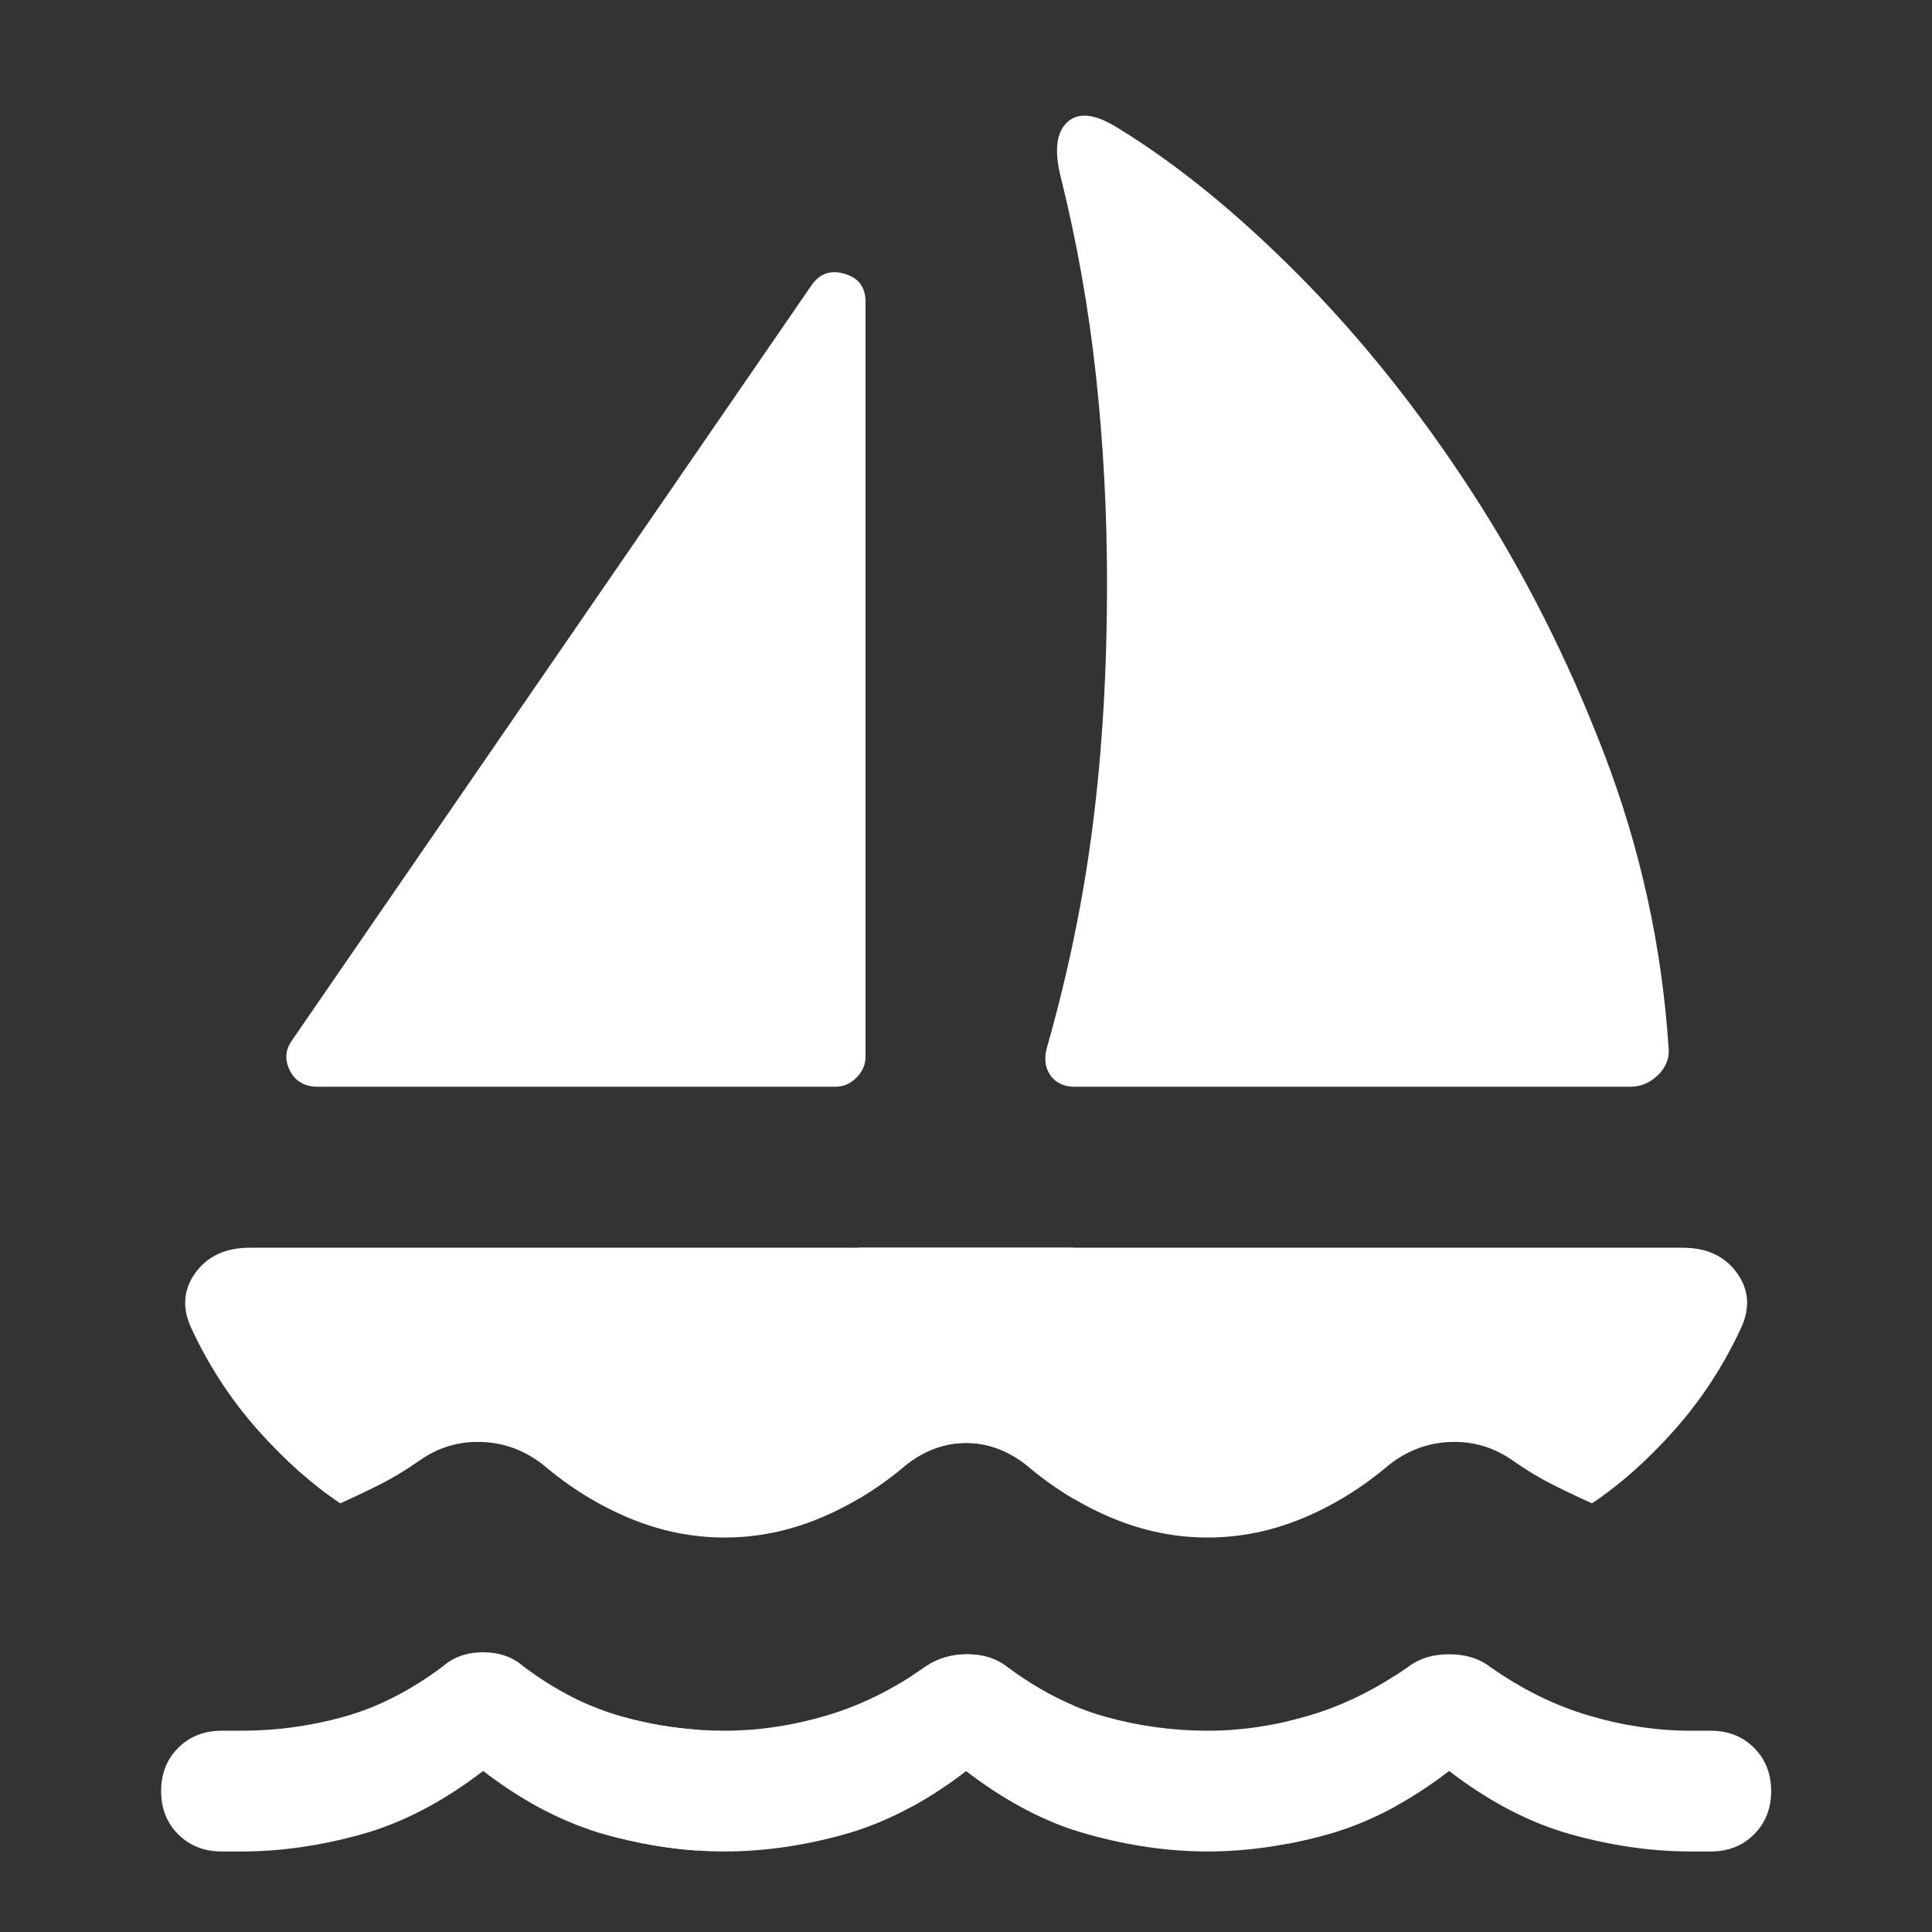
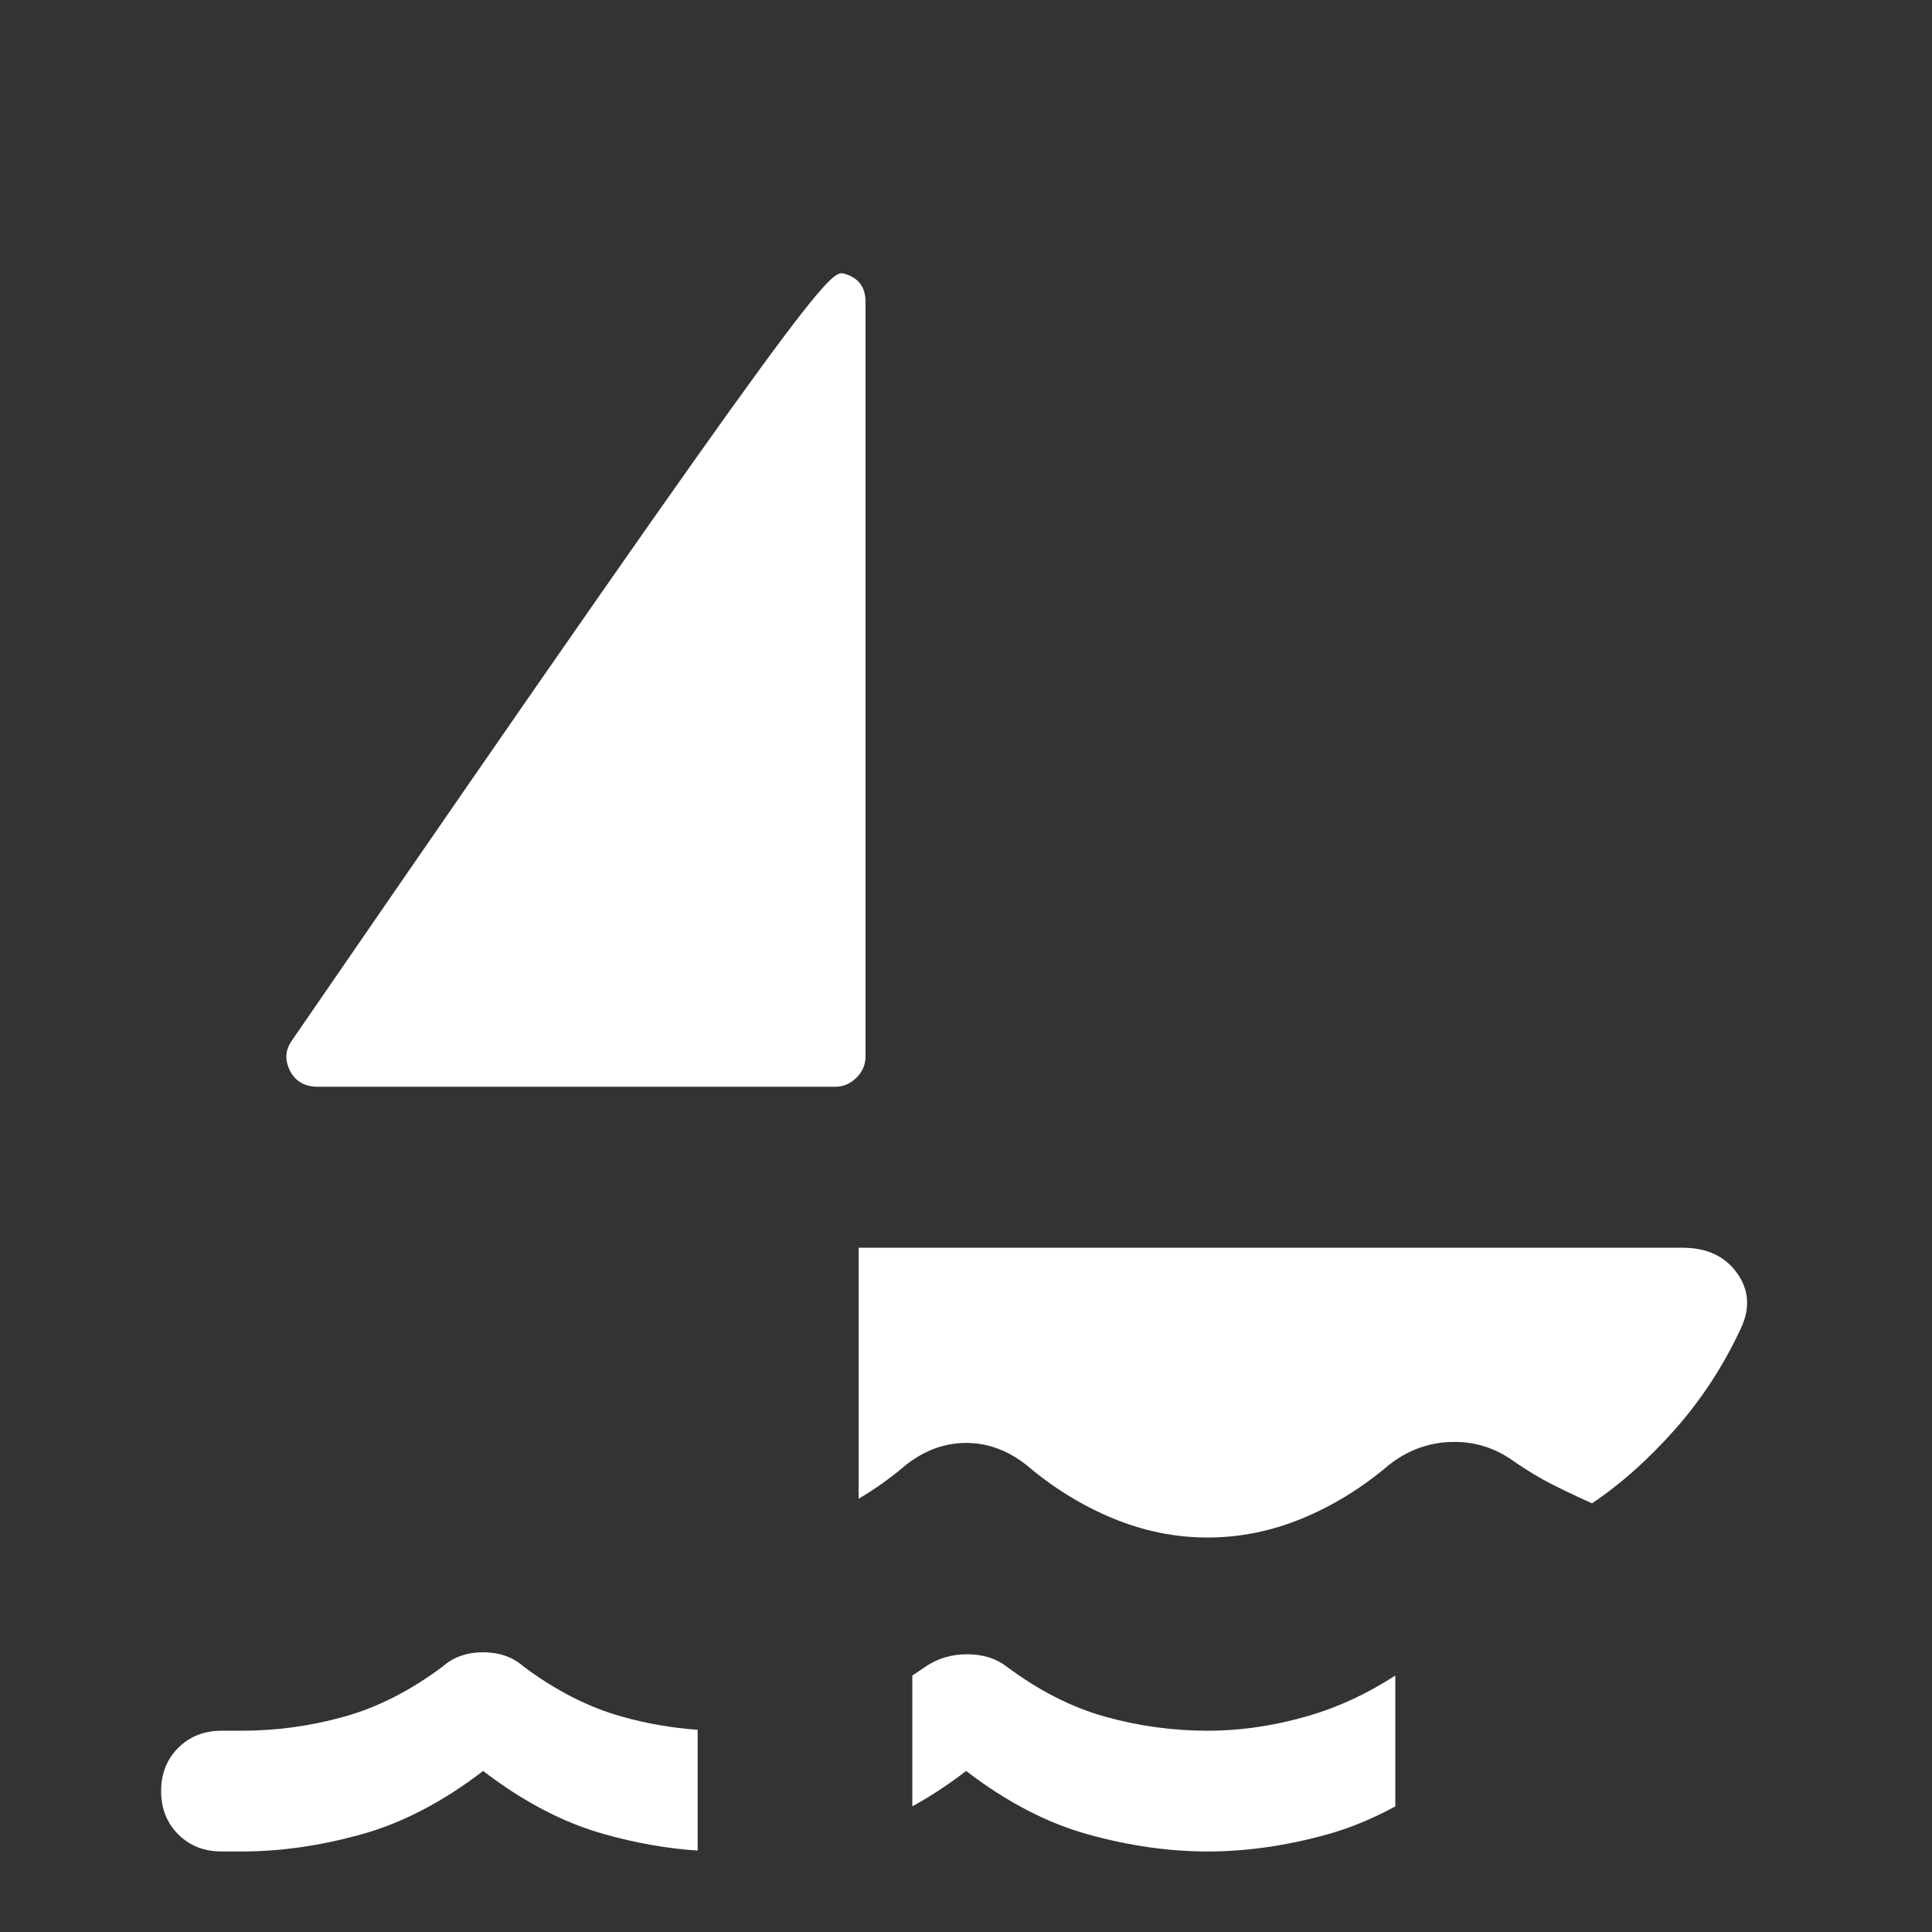
<svg xmlns="http://www.w3.org/2000/svg" width="28" height="28" viewBox="0 0 28 28" fill="none">
  <rect x="0" y="0" width="28" height="28" fill="#333333" stroke="none" />
  <path fill-rule="evenodd" clip-rule="evenodd" d="M10.111 25.069V26.82C9.672 26.791 9.223 26.712 8.767 26.585C8.174 26.42 7.585 26.114 7.002 25.666C6.419 26.114 5.83 26.42 5.237 26.585C4.644 26.75 4.066 26.833 3.502 26.833H3.21C2.958 26.833 2.749 26.75 2.583 26.585C2.418 26.42 2.335 26.211 2.335 25.958C2.335 25.705 2.418 25.496 2.583 25.331C2.749 25.166 2.958 25.083 3.21 25.083H3.502C4.008 25.083 4.503 25.015 4.989 24.879C5.476 24.743 5.952 24.5 6.419 24.15C6.574 24.014 6.769 23.946 7.002 23.946C7.235 23.946 7.43 24.014 7.585 24.15C8.052 24.5 8.528 24.743 9.014 24.879C9.375 24.98 9.74 25.043 10.111 25.069Z" fill="white" />
-   <path fill-rule="evenodd" clip-rule="evenodd" d="M8.556 26.52V24.717C8.708 24.782 8.861 24.836 9.014 24.879C9.501 25.015 9.996 25.083 10.502 25.083C10.988 25.083 11.479 25.01 11.975 24.864C12.471 24.718 12.952 24.48 13.419 24.15C13.594 24.033 13.793 23.975 14.017 23.975C14.24 23.975 14.43 24.033 14.585 24.15C14.904 24.389 15.228 24.578 15.556 24.717V26.52C15.034 26.345 14.516 26.061 14.002 25.666C13.419 26.114 12.831 26.42 12.237 26.585C11.644 26.75 11.066 26.833 10.502 26.833C9.938 26.833 9.36 26.75 8.767 26.585C8.696 26.566 8.626 26.544 8.556 26.52Z" fill="white" />
  <path fill-rule="evenodd" clip-rule="evenodd" d="M20.222 24.283V26.179C19.895 26.358 19.567 26.493 19.238 26.585C18.644 26.75 18.066 26.833 17.502 26.833C16.938 26.833 16.36 26.75 15.767 26.585C15.174 26.42 14.585 26.114 14.002 25.666C13.743 25.865 13.483 26.036 13.222 26.179V24.283C13.288 24.24 13.354 24.196 13.419 24.15C13.594 24.033 13.793 23.975 14.017 23.975C14.24 23.975 14.43 24.033 14.585 24.15C15.052 24.5 15.528 24.743 16.015 24.879C16.501 25.015 16.997 25.083 17.502 25.083C17.988 25.083 18.479 25.01 18.975 24.864C19.401 24.739 19.817 24.545 20.222 24.283Z" fill="white" />
-   <path fill-rule="evenodd" clip-rule="evenodd" d="M18.667 26.72V24.946C18.769 24.922 18.872 24.895 18.975 24.864C19.471 24.718 19.952 24.48 20.419 24.15C20.574 24.033 20.769 23.975 21.002 23.975C21.235 23.975 21.43 24.033 21.585 24.15C22.052 24.48 22.533 24.718 23.029 24.864C23.525 25.01 24.016 25.083 24.502 25.083H24.794C25.047 25.083 25.256 25.166 25.421 25.331C25.586 25.496 25.669 25.705 25.669 25.958C25.669 26.211 25.586 26.42 25.421 26.585C25.256 26.75 25.047 26.833 24.794 26.833H24.502C23.938 26.833 23.36 26.75 22.767 26.585C22.174 26.42 21.585 26.114 21.002 25.666C20.419 26.114 19.831 26.42 19.237 26.585C19.046 26.639 18.855 26.683 18.667 26.72Z" fill="white" />
  <path fill-rule="evenodd" clip-rule="evenodd" d="M12.444 21.721V18.083H24.385C24.735 18.083 24.998 18.205 25.173 18.448C25.348 18.691 25.367 18.958 25.231 19.25C24.978 19.794 24.658 20.285 24.269 20.723C23.88 21.16 23.481 21.515 23.073 21.787C22.898 21.709 22.713 21.622 22.519 21.525C22.324 21.428 22.13 21.311 21.935 21.175C21.663 20.98 21.362 20.888 21.031 20.898C20.701 20.907 20.399 21.019 20.127 21.233C19.738 21.564 19.32 21.821 18.873 22.006C18.426 22.191 17.969 22.283 17.502 22.283C17.035 22.283 16.578 22.191 16.131 22.006C15.684 21.821 15.266 21.564 14.877 21.233C14.605 21.019 14.313 20.912 14.002 20.912C13.691 20.912 13.399 21.019 13.127 21.233C12.909 21.419 12.681 21.581 12.444 21.721Z" fill="white" />
-   <path d="M15.556 18.083V21.719C15.32 21.579 15.094 21.418 14.877 21.233C14.605 21.019 14.313 20.912 14.002 20.912C13.691 20.912 13.399 21.019 13.127 21.233C12.738 21.564 12.32 21.821 11.873 22.006C11.426 22.191 10.969 22.283 10.502 22.283C10.035 22.283 9.578 22.191 9.131 22.006C8.684 21.821 8.266 21.564 7.877 21.233C7.605 21.019 7.303 20.907 6.973 20.898C6.642 20.888 6.341 20.98 6.069 21.175C5.874 21.311 5.68 21.428 5.485 21.525C5.291 21.622 5.106 21.709 4.931 21.787C4.523 21.515 4.124 21.16 3.735 20.723C3.346 20.285 3.026 19.794 2.773 19.25C2.637 18.958 2.656 18.691 2.831 18.448C3.006 18.205 3.269 18.083 3.619 18.083H15.556Z" fill="white" />
-   <path d="M4.61 15.75C4.416 15.75 4.28 15.672 4.202 15.517C4.124 15.361 4.134 15.215 4.231 15.079L11.756 4.142C11.873 3.967 12.033 3.908 12.237 3.967C12.442 4.025 12.544 4.161 12.544 4.375V15.312C12.544 15.429 12.5 15.531 12.412 15.619C12.325 15.706 12.223 15.75 12.106 15.75H4.61Z" fill="white" />
-   <path d="M15.169 15.196C15.48 14.107 15.703 13.023 15.839 11.944C15.976 10.864 16.044 9.703 16.044 8.458C16.044 7.428 15.99 6.421 15.883 5.439C15.776 4.457 15.606 3.5 15.373 2.566C15.276 2.178 15.31 1.91 15.475 1.764C15.64 1.619 15.888 1.653 16.219 1.866C17.074 2.391 17.949 3.106 18.844 4.01C19.738 4.914 20.564 5.95 21.323 7.116C22.081 8.283 22.723 9.552 23.248 10.923C23.773 12.293 24.084 13.708 24.181 15.166C24.201 15.322 24.152 15.458 24.035 15.575C23.919 15.691 23.783 15.75 23.627 15.75H15.577C15.421 15.75 15.305 15.696 15.227 15.589C15.149 15.482 15.13 15.351 15.169 15.196Z" fill="white" />
+   <path d="M4.61 15.75C4.416 15.75 4.28 15.672 4.202 15.517C4.124 15.361 4.134 15.215 4.231 15.079C11.873 3.967 12.033 3.908 12.237 3.967C12.442 4.025 12.544 4.161 12.544 4.375V15.312C12.544 15.429 12.5 15.531 12.412 15.619C12.325 15.706 12.223 15.75 12.106 15.75H4.61Z" fill="white" />
</svg>